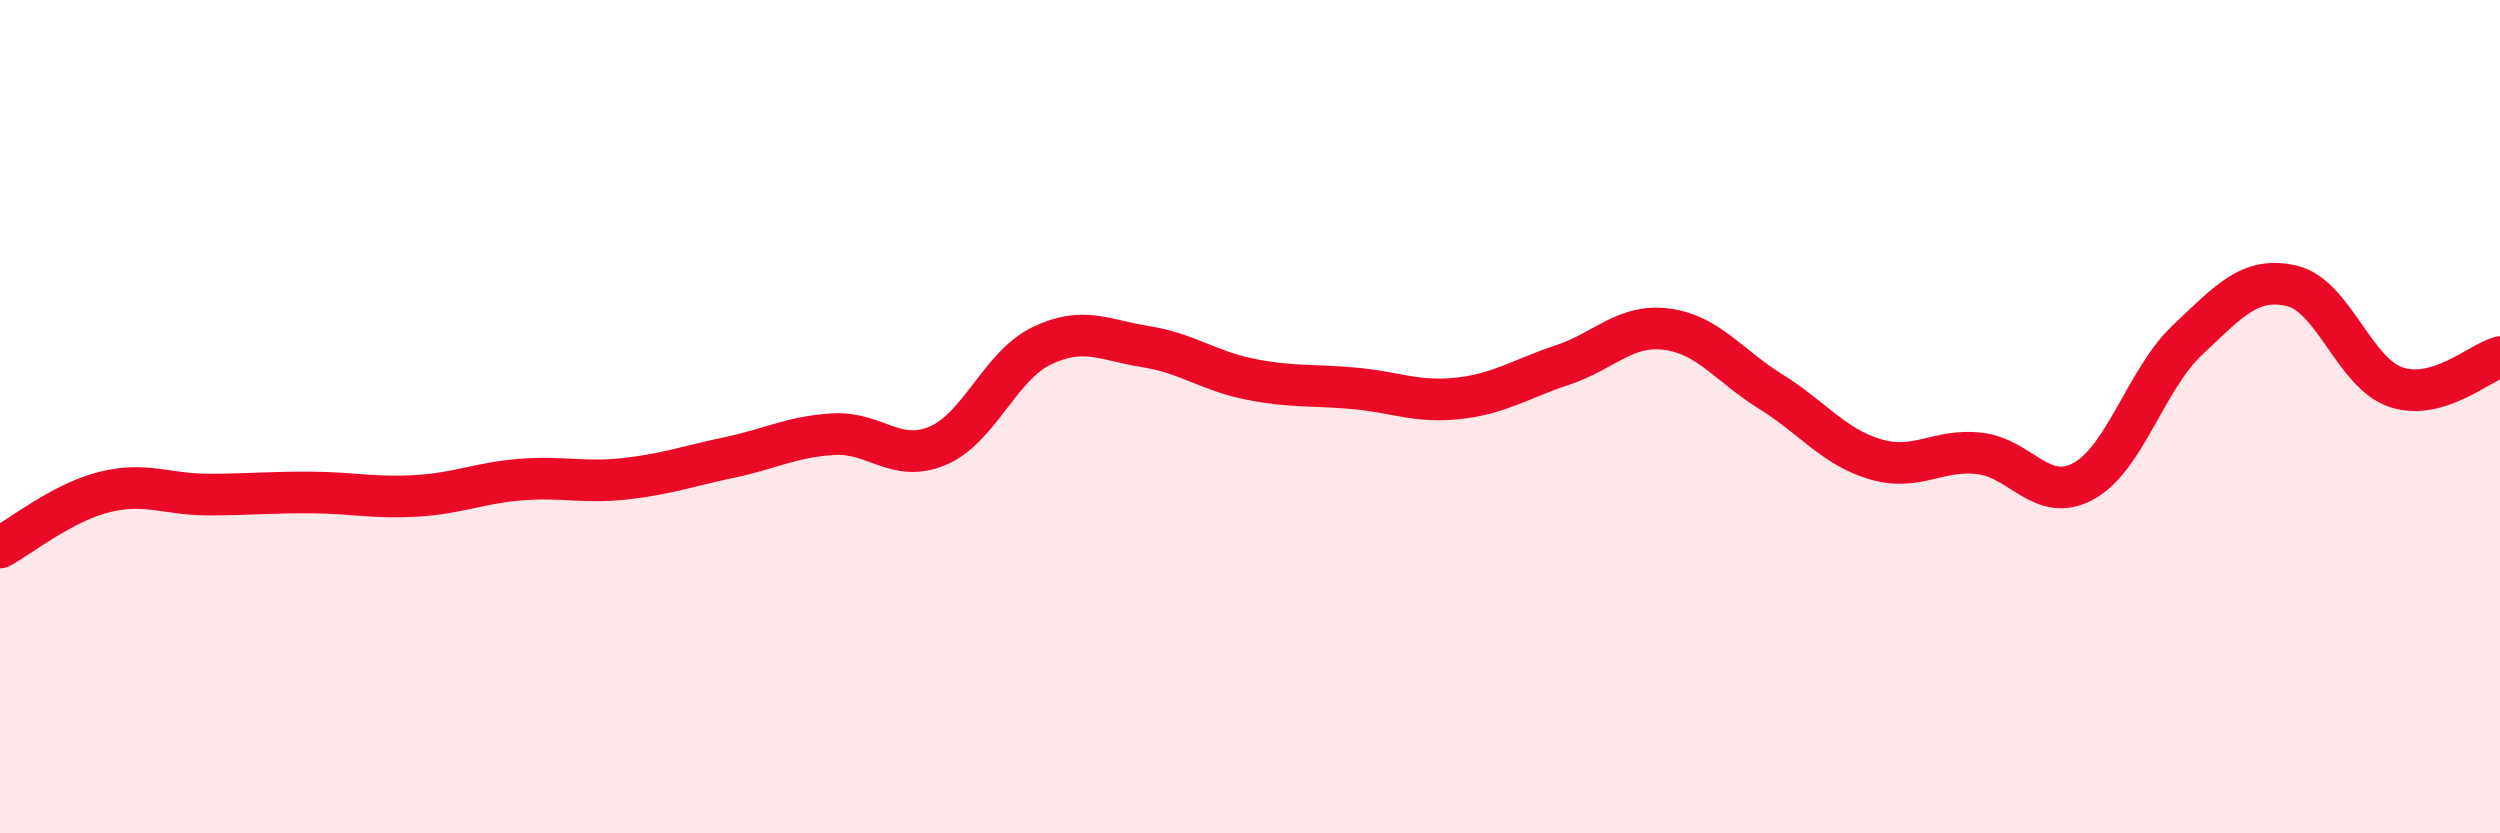
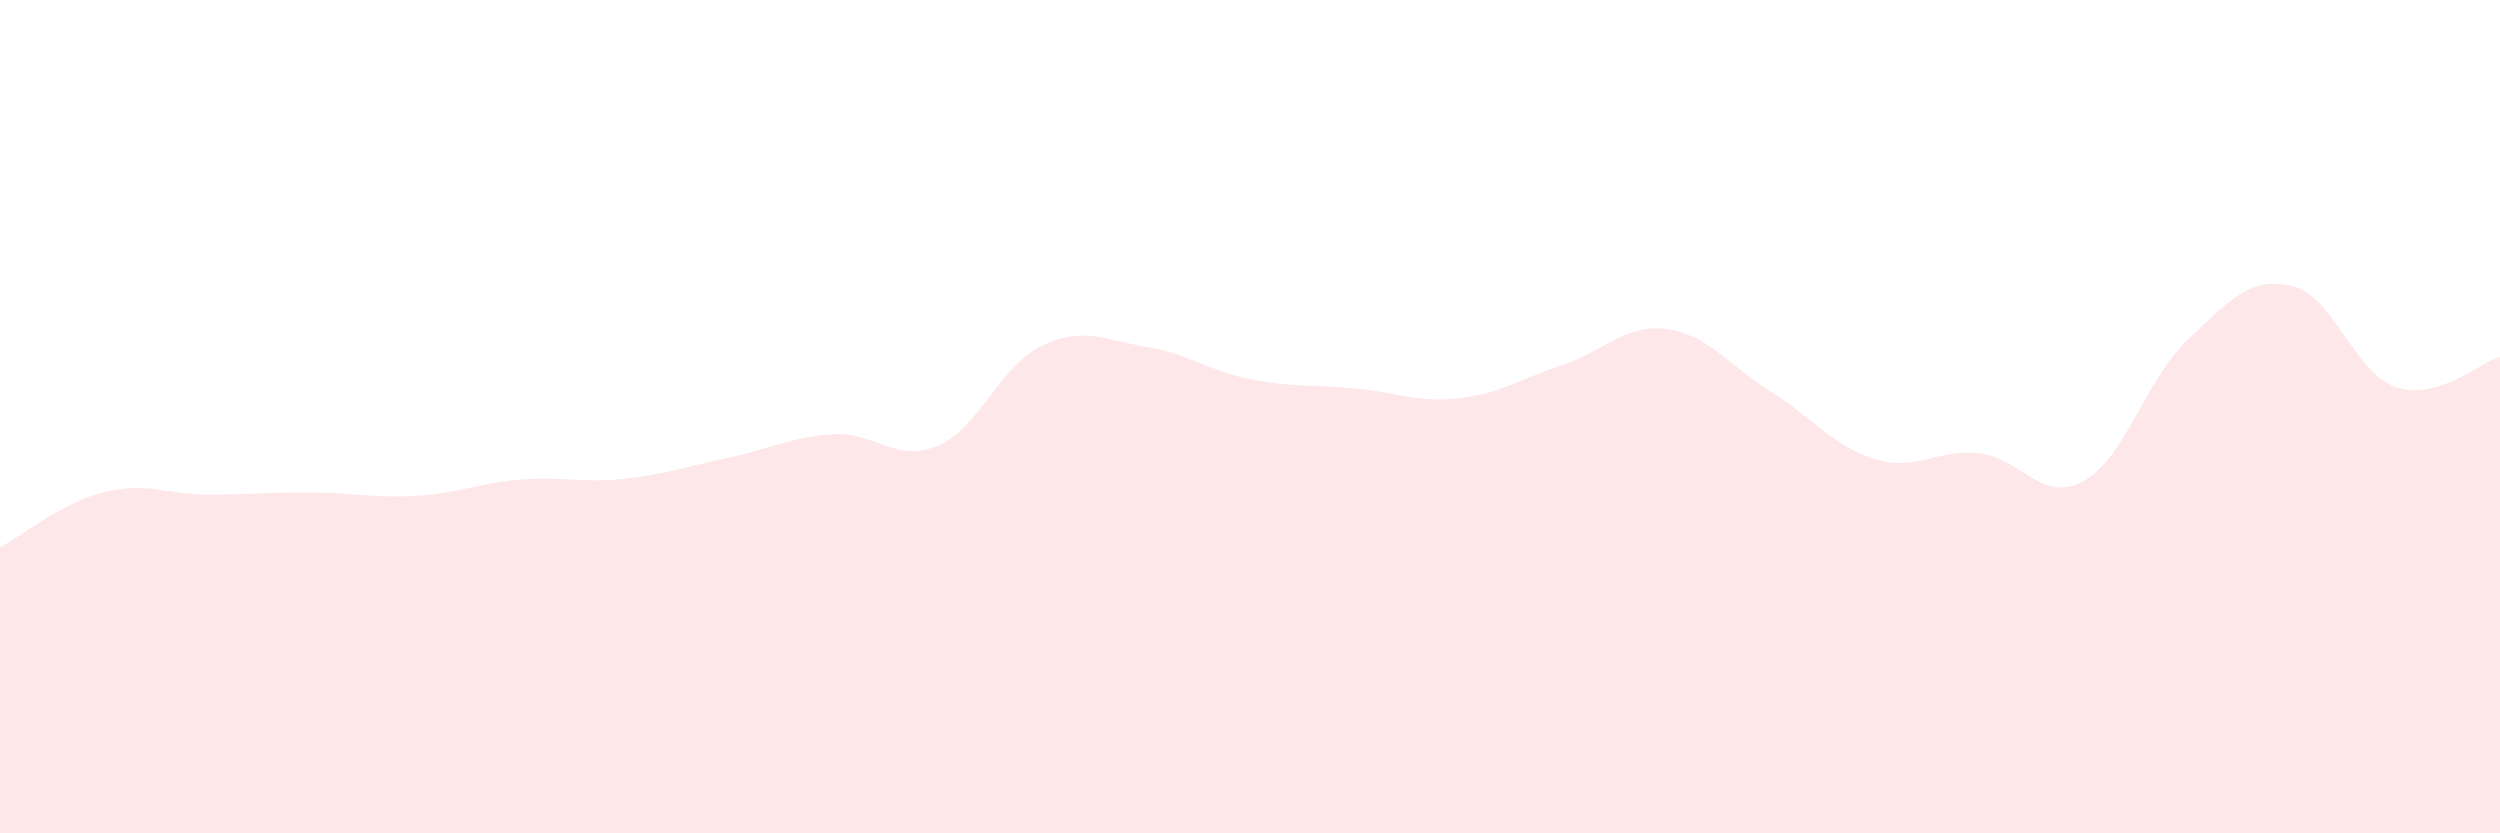
<svg xmlns="http://www.w3.org/2000/svg" width="60" height="20" viewBox="0 0 60 20">
  <path d="M 0,13.14 C 0.5,12.87 1.5,12.06 2.5,11.81 C 3.5,11.56 4,11.87 5,11.87 C 6,11.87 6.5,11.81 7.5,11.82 C 8.5,11.83 9,11.96 10,11.9 C 11,11.84 11.5,11.59 12.5,11.51 C 13.5,11.43 14,11.6 15,11.49 C 16,11.38 16.5,11.19 17.5,10.98 C 18.5,10.77 19,10.48 20,10.42 C 21,10.36 21.5,11.12 22.5,10.7 C 23.5,10.28 24,8.78 25,8.3 C 26,7.82 26.5,8.16 27.5,8.32 C 28.5,8.48 29,8.9 30,9.1 C 31,9.3 31.5,9.23 32.5,9.32 C 33.5,9.41 34,9.67 35,9.56 C 36,9.45 36.5,9.09 37.5,8.76 C 38.5,8.43 39,7.77 40,7.9 C 41,8.03 41.5,8.78 42.5,9.4 C 43.5,10.02 44,10.72 45,11.02 C 46,11.32 46.5,10.77 47.5,10.88 C 48.5,10.99 49,12.09 50,11.55 C 51,11.01 51.5,9.1 52.5,8.16 C 53.5,7.22 54,6.63 55,6.86 C 56,7.09 56.5,8.95 57.5,9.29 C 58.5,9.63 59.5,8.71 60,8.57L60 20L0 20Z" fill="#EB0A25" opacity="0.1" stroke-linecap="round" stroke-linejoin="round" />
-   <path d="M 0,13.14 C 0.5,12.87 1.5,12.06 2.5,11.81 C 3.5,11.56 4,11.87 5,11.87 C 6,11.87 6.5,11.81 7.5,11.82 C 8.5,11.83 9,11.96 10,11.9 C 11,11.84 11.5,11.59 12.5,11.51 C 13.5,11.43 14,11.6 15,11.49 C 16,11.38 16.5,11.19 17.5,10.98 C 18.5,10.77 19,10.48 20,10.42 C 21,10.36 21.5,11.12 22.5,10.7 C 23.5,10.28 24,8.78 25,8.3 C 26,7.82 26.5,8.16 27.5,8.32 C 28.5,8.48 29,8.9 30,9.1 C 31,9.3 31.5,9.23 32.5,9.32 C 33.5,9.41 34,9.67 35,9.56 C 36,9.45 36.5,9.09 37.5,8.76 C 38.5,8.43 39,7.77 40,7.9 C 41,8.03 41.5,8.78 42.5,9.4 C 43.5,10.02 44,10.72 45,11.02 C 46,11.32 46.5,10.77 47.5,10.88 C 48.5,10.99 49,12.09 50,11.55 C 51,11.01 51.5,9.1 52.5,8.16 C 53.5,7.22 54,6.63 55,6.86 C 56,7.09 56.5,8.95 57.5,9.29 C 58.5,9.63 59.5,8.71 60,8.57" stroke="#EB0A25" stroke-width="1" fill="none" stroke-linecap="round" stroke-linejoin="round" />
</svg>